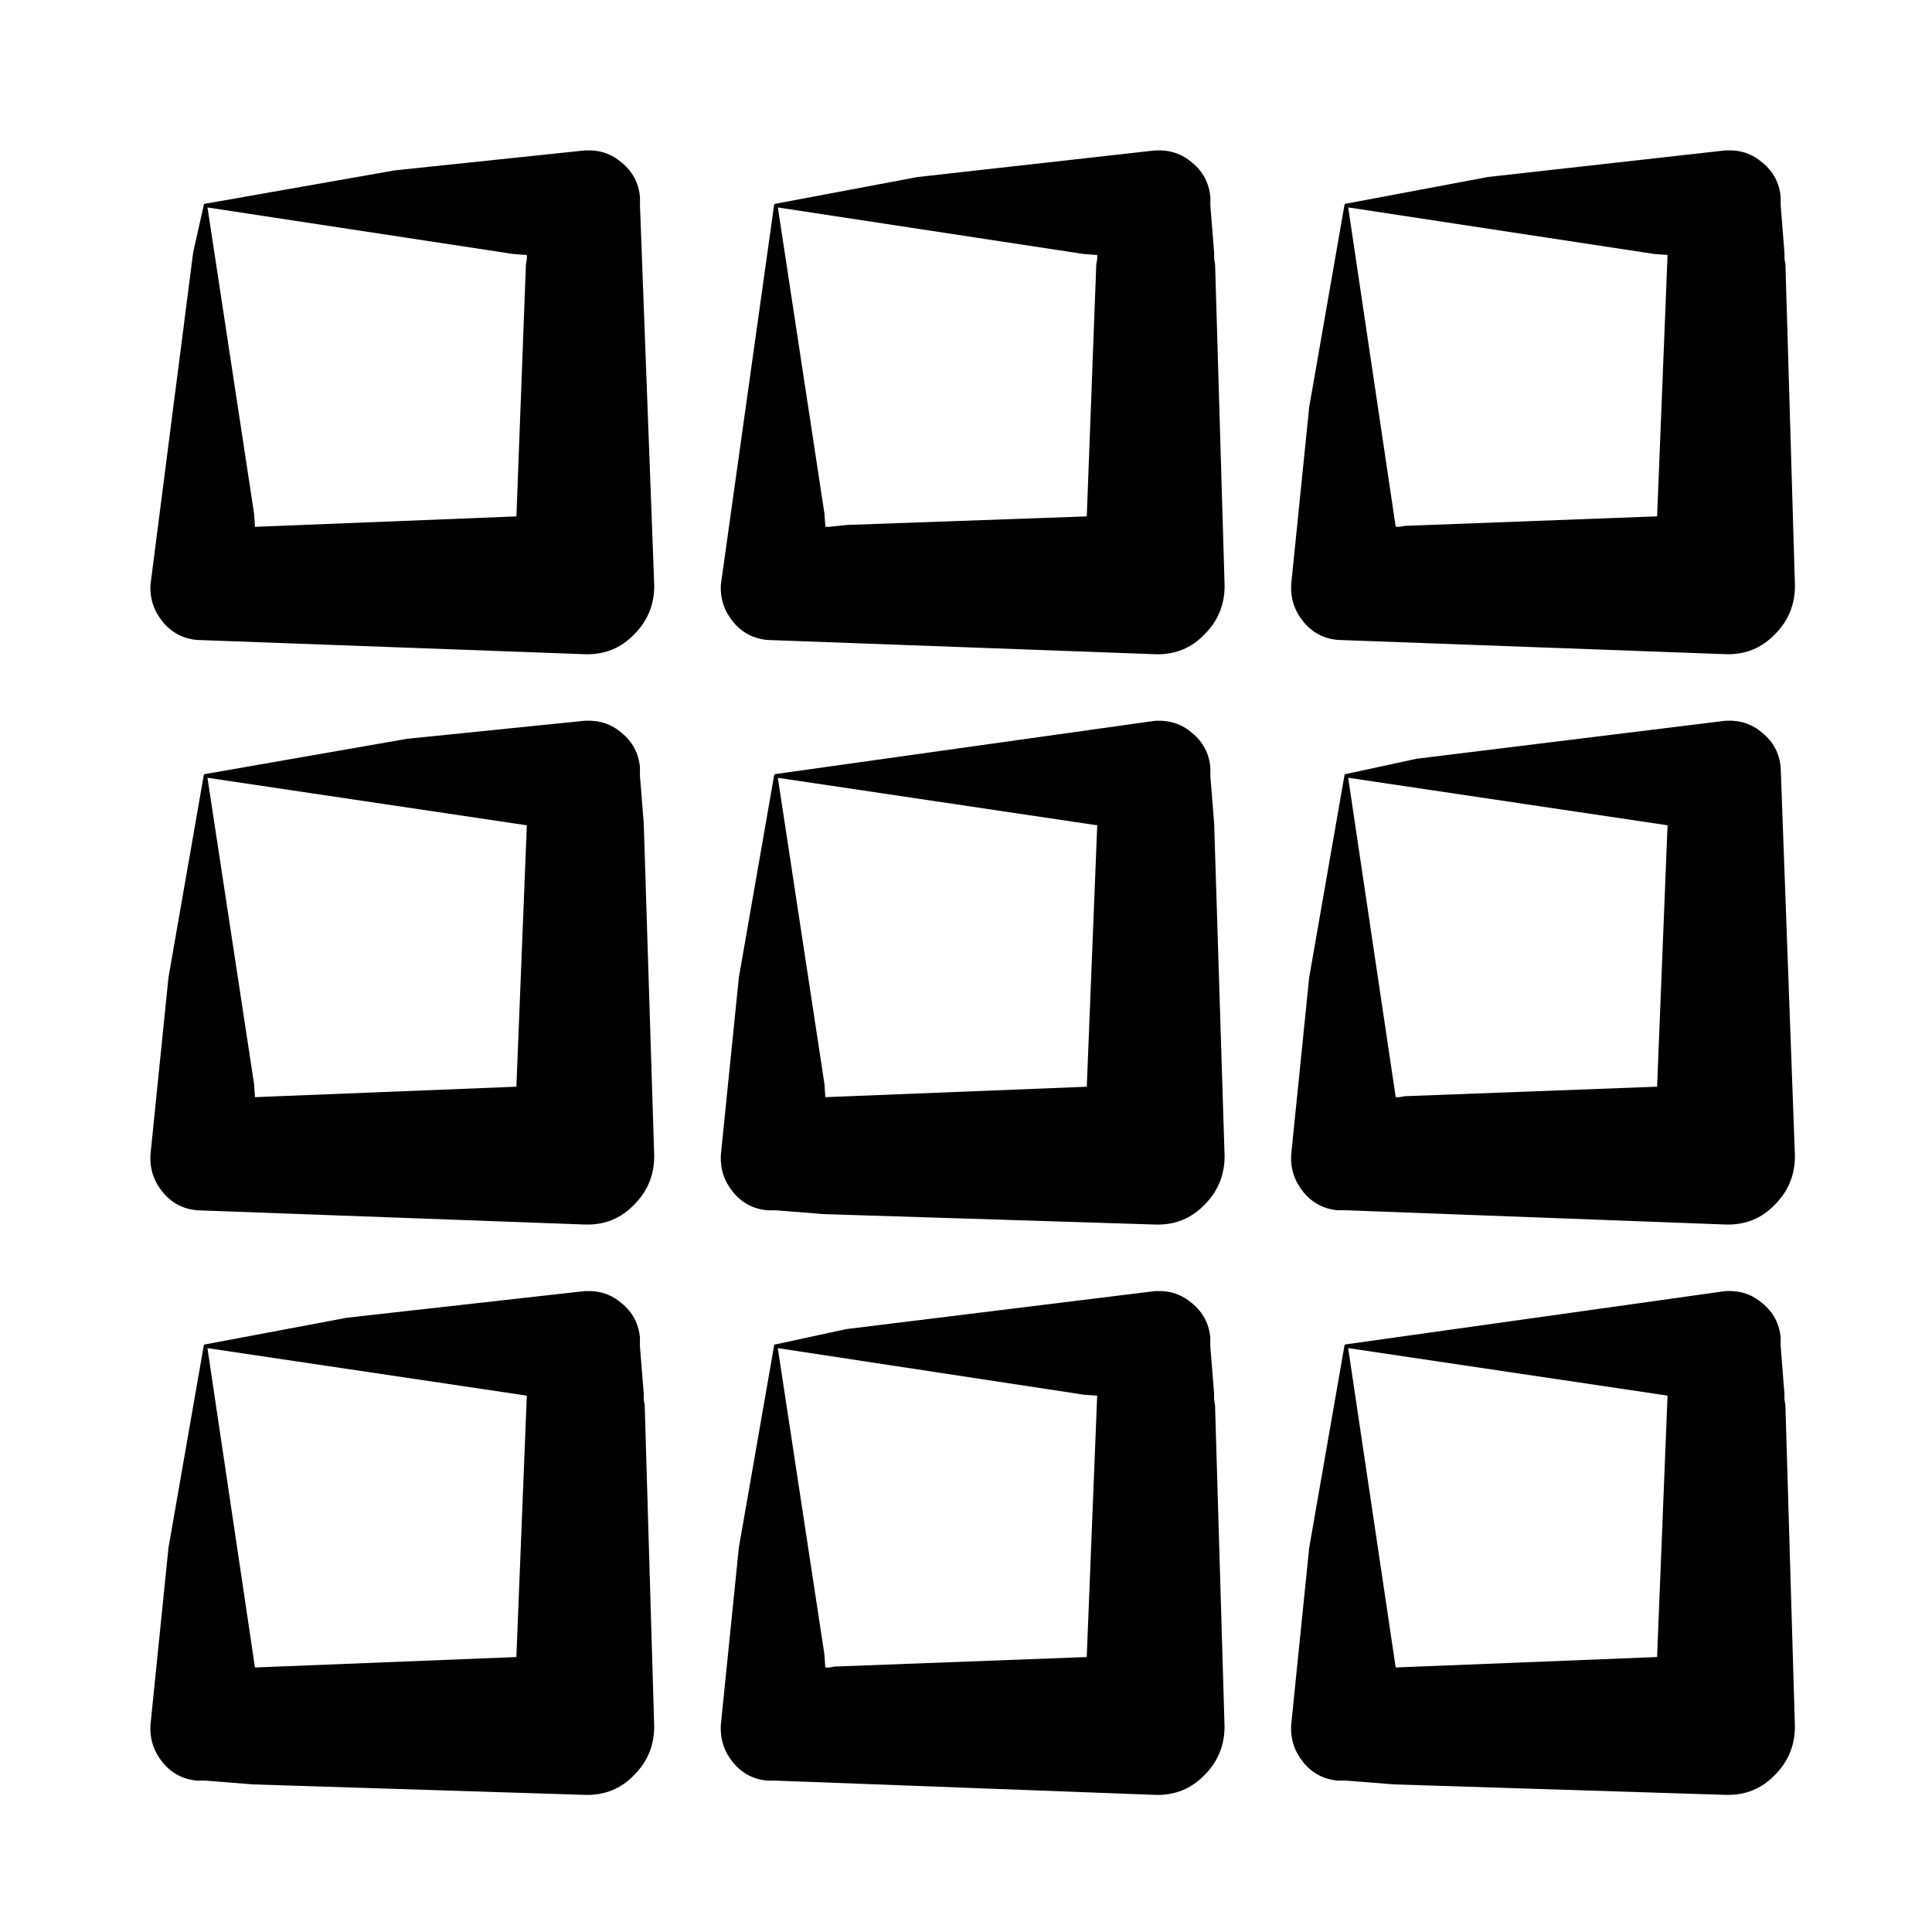
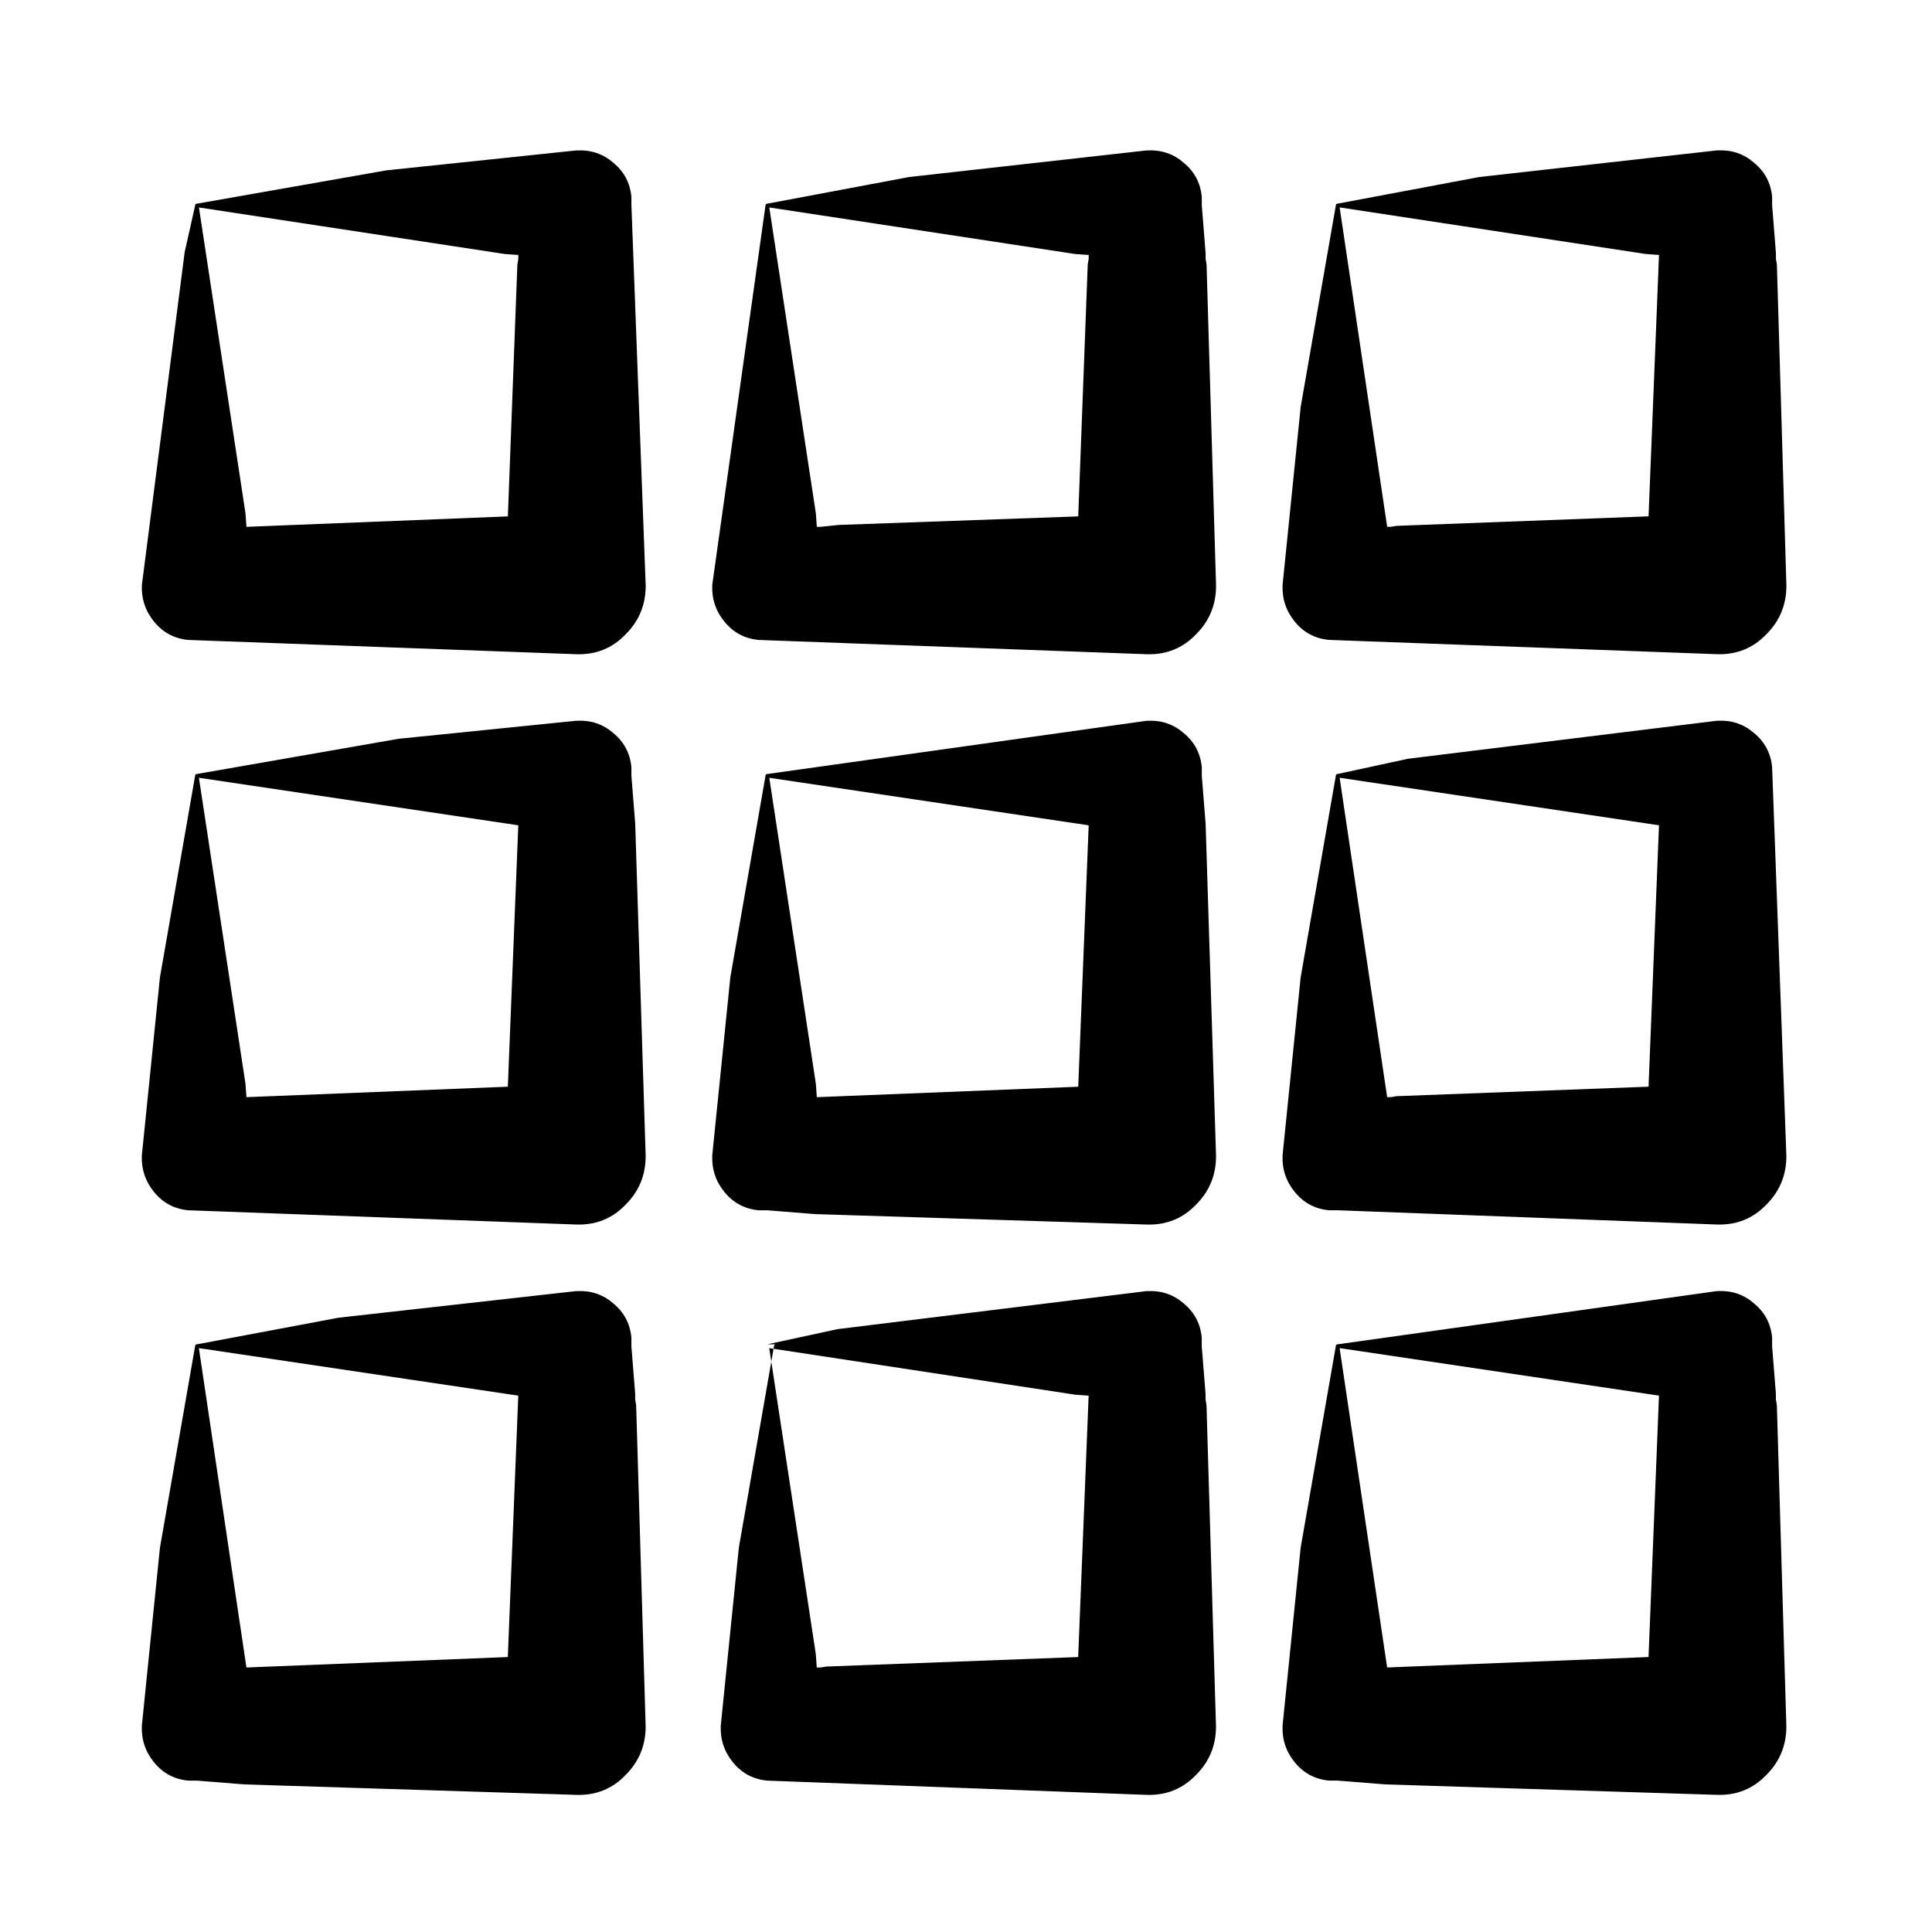
<svg xmlns="http://www.w3.org/2000/svg" fill="#000000" width="800px" height="800px" version="1.1" viewBox="144 144 512 512">
-   <path d="m349.62 500.26c-0.336 0-0.504 0.168-0.504 0.504l-9.32 53.402-4.785 47.105c-0.168 3.695 0.922 6.969 3.273 9.824s5.375 4.453 9.07 4.789h2.266l100.51 3.777c5.203 0.168 9.57-1.598 13.098-5.289 3.527-3.527 5.289-7.812 5.289-12.848l-2.519-85.145-0.25-1.512v-1.512l-1.008-12.594v-2.269c-0.336-3.695-1.93-6.715-4.785-9.066-2.688-2.352-5.879-3.445-9.574-3.277h-0.25l-81.871 10.078-18.641 4.031m81.617 13.352 3.527 0.25-2.769 69.273-66.758 2.519-1.512 0.25h-1.008l-0.25-3.523-12.344-81.113 81.113 12.344m-132-27.461h-0.254l-62.977 7.055-37.531 7.055c-0.336 0-0.504 0.168-0.504 0.504l-9.32 53.402-4.789 47.105c-0.168 3.695 0.926 6.969 3.277 9.824 2.348 2.856 5.371 4.453 9.066 4.789h2.269l12.594 1.004 87.914 2.773c5.207 0.168 9.574-1.598 13.098-5.289 3.527-3.527 5.293-7.812 5.293-12.848l-2.519-85.145-0.254-1.512v-1.512l-1.008-12.594v-2.269c-0.336-3.695-1.93-6.715-4.785-9.066-2.688-2.352-5.879-3.445-9.57-3.277m-18.391 96.984-69.273 2.769-12.598-84.637 84.641 12.594-2.769 69.273m-82.371-234.02c-0.336 0-0.504 0.168-0.504 0.504l-9.32 53.402-4.789 47.109c-0.168 3.691 0.926 6.969 3.277 9.824 2.348 2.856 5.371 4.449 9.066 4.785l102.78 3.777c5.207 0.168 9.574-1.594 13.098-5.289 3.527-3.527 5.293-7.809 5.293-12.848l-2.773-88.168-1.008-12.594v-2.266c-0.336-3.695-1.93-6.719-4.785-9.07-2.688-2.352-5.879-3.441-9.57-3.273h-0.254l-47.105 4.785-53.402 9.32m0.5 1.008 84.641 12.594-2.769 69.277-69.273 2.769-0.254-3.527-12.344-81.113m114.62-153.91c-0.336-3.695-1.93-6.719-4.785-9.066-2.688-2.352-5.879-3.445-9.57-3.277h-0.254l-50.379 5.289-50.129 8.82c-0.336 0-0.504 0.168-0.504 0.504l-2.773 12.34-11.336 88.168c-0.168 3.695 0.926 6.969 3.277 9.824 2.348 2.856 5.371 4.449 9.066 4.785l102.78 3.781c5.207 0.168 9.574-1.598 13.098-5.293 3.527-3.523 5.293-7.809 5.293-12.844l-3.781-100.76v-2.269m-33.5 15.113 3.523 0.254v1.008l-0.25 1.512-2.519 66.754-69.273 2.769-0.254-3.523-12.344-81.117 81.117 12.344m170.29 123.69h-0.25l-100.51 14.105c-0.336 0-0.504 0.168-0.504 0.504l-9.32 53.402-4.785 47.109c-0.168 3.691 0.922 6.969 3.273 9.824s5.375 4.449 9.07 4.785h2.266l12.594 1.008 87.918 2.769c5.203 0.168 9.57-1.594 13.098-5.289 3.527-3.527 5.289-7.809 5.289-12.848l-2.769-88.168-1.008-12.594v-2.266c-0.336-3.695-1.93-6.719-4.785-9.07-2.688-2.352-5.879-3.441-9.574-3.273m-87.664 99.754-0.25-3.527-12.344-81.113 84.641 12.594-2.769 69.277-69.277 2.769m102.02-236.29v-2.269c-0.336-3.695-1.93-6.719-4.785-9.066-2.688-2.352-5.879-3.445-9.574-3.277h-0.25l-62.977 7.055-37.535 7.055c-0.336 0-0.504 0.168-0.504 0.504l-14.105 100.51c-0.168 3.695 0.922 6.969 3.273 9.824 2.352 2.856 5.375 4.449 9.07 4.785l102.78 3.781c5.203 0.168 9.57-1.598 13.098-5.293 3.527-3.523 5.289-7.809 5.289-12.844l-2.519-85.145-0.25-1.512v-1.512l-1.008-12.594m-29.977 13.098v1.008l-0.254 1.512-2.516 66.754-63.48 2.266-4.789 0.504h-1.008l-0.25-3.523-12.344-81.117 81.113 12.344 3.527 0.254m166.76 274.57h-0.254l-100.51 14.109c-0.336 0-0.504 0.168-0.504 0.504l-9.32 53.402-4.789 47.105c-0.168 3.695 0.926 6.969 3.277 9.824 2.352 2.856 5.371 4.453 9.066 4.789h2.269l12.594 1.004 87.914 2.773c5.207 0.168 9.574-1.598 13.102-5.289 3.523-3.527 5.289-7.812 5.289-12.848l-2.519-85.145-0.254-1.512v-1.512l-1.004-12.594v-2.269c-0.336-3.695-1.934-6.715-4.789-9.066-2.688-2.352-5.875-3.445-9.57-3.277m-15.621 27.711-2.769 69.273-69.273 2.769-12.594-84.637 84.637 12.594m15.621-178.85h-0.254l-81.867 10.074-18.641 4.031c-0.336 0-0.504 0.168-0.504 0.504l-9.32 53.402-4.789 47.109c-0.168 3.691 0.926 6.969 3.277 9.824 2.352 2.856 5.371 4.449 9.066 4.785h2.269l100.51 3.777c5.207 0.168 9.574-1.594 13.102-5.289 3.523-3.527 5.289-7.809 5.289-12.848l-3.777-103.03c-0.336-3.695-1.934-6.719-4.789-9.07-2.688-2.352-5.875-3.441-9.57-3.273m-15.621 27.707-2.769 69.277-66.754 2.516-1.512 0.254h-1.008l-12.594-84.641 84.637 12.594m29.98-166.51c-0.336-3.695-1.934-6.719-4.789-9.066-2.688-2.352-5.875-3.445-9.57-3.277h-0.254l-62.977 7.055-37.531 7.055c-0.336 0-0.504 0.168-0.504 0.504l-9.32 53.402-4.789 47.105c-0.168 3.695 0.926 6.969 3.277 9.824 2.352 2.856 5.371 4.449 9.066 4.785l102.78 3.781c5.207 0.168 9.574-1.598 13.102-5.293 3.523-3.523 5.289-7.809 5.289-12.844l-2.519-85.145-0.254-1.512v-1.512l-1.004-12.594v-2.269m-33.504 15.113 3.523 0.254-2.769 69.273-66.754 2.519-1.512 0.25h-1.008l-12.594-84.641z" />
+   <path d="m349.62 500.26c-0.336 0-0.504 0.168-0.504 0.504l-9.32 53.402-4.785 47.105c-0.168 3.695 0.922 6.969 3.273 9.824s5.375 4.453 9.07 4.789l100.51 3.777c5.203 0.168 9.57-1.598 13.098-5.289 3.527-3.527 5.289-7.812 5.289-12.848l-2.519-85.145-0.25-1.512v-1.512l-1.008-12.594v-2.269c-0.336-3.695-1.93-6.715-4.785-9.066-2.688-2.352-5.879-3.445-9.574-3.277h-0.25l-81.871 10.078-18.641 4.031m81.617 13.352 3.527 0.25-2.769 69.273-66.758 2.519-1.512 0.25h-1.008l-0.25-3.523-12.344-81.113 81.113 12.344m-132-27.461h-0.254l-62.977 7.055-37.531 7.055c-0.336 0-0.504 0.168-0.504 0.504l-9.32 53.402-4.789 47.105c-0.168 3.695 0.926 6.969 3.277 9.824 2.348 2.856 5.371 4.453 9.066 4.789h2.269l12.594 1.004 87.914 2.773c5.207 0.168 9.574-1.598 13.098-5.289 3.527-3.527 5.293-7.812 5.293-12.848l-2.519-85.145-0.254-1.512v-1.512l-1.008-12.594v-2.269c-0.336-3.695-1.93-6.715-4.785-9.066-2.688-2.352-5.879-3.445-9.57-3.277m-18.391 96.984-69.273 2.769-12.598-84.637 84.641 12.594-2.769 69.273m-82.371-234.02c-0.336 0-0.504 0.168-0.504 0.504l-9.32 53.402-4.789 47.109c-0.168 3.691 0.926 6.969 3.277 9.824 2.348 2.856 5.371 4.449 9.066 4.785l102.78 3.777c5.207 0.168 9.574-1.594 13.098-5.289 3.527-3.527 5.293-7.809 5.293-12.848l-2.773-88.168-1.008-12.594v-2.266c-0.336-3.695-1.93-6.719-4.785-9.07-2.688-2.352-5.879-3.441-9.57-3.273h-0.254l-47.105 4.785-53.402 9.32m0.5 1.008 84.641 12.594-2.769 69.277-69.273 2.769-0.254-3.527-12.344-81.113m114.62-153.91c-0.336-3.695-1.93-6.719-4.785-9.066-2.688-2.352-5.879-3.445-9.57-3.277h-0.254l-50.379 5.289-50.129 8.82c-0.336 0-0.504 0.168-0.504 0.504l-2.773 12.34-11.336 88.168c-0.168 3.695 0.926 6.969 3.277 9.824 2.348 2.856 5.371 4.449 9.066 4.785l102.78 3.781c5.207 0.168 9.574-1.598 13.098-5.293 3.527-3.523 5.293-7.809 5.293-12.844l-3.781-100.76v-2.269m-33.5 15.113 3.523 0.254v1.008l-0.25 1.512-2.519 66.754-69.273 2.769-0.254-3.523-12.344-81.117 81.117 12.344m170.29 123.69h-0.25l-100.51 14.105c-0.336 0-0.504 0.168-0.504 0.504l-9.32 53.402-4.785 47.109c-0.168 3.691 0.922 6.969 3.273 9.824s5.375 4.449 9.07 4.785h2.266l12.594 1.008 87.918 2.769c5.203 0.168 9.57-1.594 13.098-5.289 3.527-3.527 5.289-7.809 5.289-12.848l-2.769-88.168-1.008-12.594v-2.266c-0.336-3.695-1.93-6.719-4.785-9.07-2.688-2.352-5.879-3.441-9.574-3.273m-87.664 99.754-0.25-3.527-12.344-81.113 84.641 12.594-2.769 69.277-69.277 2.769m102.02-236.29v-2.269c-0.336-3.695-1.93-6.719-4.785-9.066-2.688-2.352-5.879-3.445-9.574-3.277h-0.25l-62.977 7.055-37.535 7.055c-0.336 0-0.504 0.168-0.504 0.504l-14.105 100.51c-0.168 3.695 0.922 6.969 3.273 9.824 2.352 2.856 5.375 4.449 9.07 4.785l102.78 3.781c5.203 0.168 9.57-1.598 13.098-5.293 3.527-3.523 5.289-7.809 5.289-12.844l-2.519-85.145-0.25-1.512v-1.512l-1.008-12.594m-29.977 13.098v1.008l-0.254 1.512-2.516 66.754-63.48 2.266-4.789 0.504h-1.008l-0.25-3.523-12.344-81.117 81.113 12.344 3.527 0.254m166.76 274.57h-0.254l-100.51 14.109c-0.336 0-0.504 0.168-0.504 0.504l-9.32 53.402-4.789 47.105c-0.168 3.695 0.926 6.969 3.277 9.824 2.352 2.856 5.371 4.453 9.066 4.789h2.269l12.594 1.004 87.914 2.773c5.207 0.168 9.574-1.598 13.102-5.289 3.523-3.527 5.289-7.812 5.289-12.848l-2.519-85.145-0.254-1.512v-1.512l-1.004-12.594v-2.269c-0.336-3.695-1.934-6.715-4.789-9.066-2.688-2.352-5.875-3.445-9.57-3.277m-15.621 27.711-2.769 69.273-69.273 2.769-12.594-84.637 84.637 12.594m15.621-178.85h-0.254l-81.867 10.074-18.641 4.031c-0.336 0-0.504 0.168-0.504 0.504l-9.32 53.402-4.789 47.109c-0.168 3.691 0.926 6.969 3.277 9.824 2.352 2.856 5.371 4.449 9.066 4.785h2.269l100.51 3.777c5.207 0.168 9.574-1.594 13.102-5.289 3.523-3.527 5.289-7.809 5.289-12.848l-3.777-103.03c-0.336-3.695-1.934-6.719-4.789-9.07-2.688-2.352-5.875-3.441-9.57-3.273m-15.621 27.707-2.769 69.277-66.754 2.516-1.512 0.254h-1.008l-12.594-84.641 84.637 12.594m29.98-166.51c-0.336-3.695-1.934-6.719-4.789-9.066-2.688-2.352-5.875-3.445-9.57-3.277h-0.254l-62.977 7.055-37.531 7.055c-0.336 0-0.504 0.168-0.504 0.504l-9.32 53.402-4.789 47.105c-0.168 3.695 0.926 6.969 3.277 9.824 2.352 2.856 5.371 4.449 9.066 4.785l102.78 3.781c5.207 0.168 9.574-1.598 13.102-5.293 3.523-3.523 5.289-7.809 5.289-12.844l-2.519-85.145-0.254-1.512v-1.512l-1.004-12.594v-2.269m-33.504 15.113 3.523 0.254-2.769 69.273-66.754 2.519-1.512 0.25h-1.008l-12.594-84.641z" />
</svg>